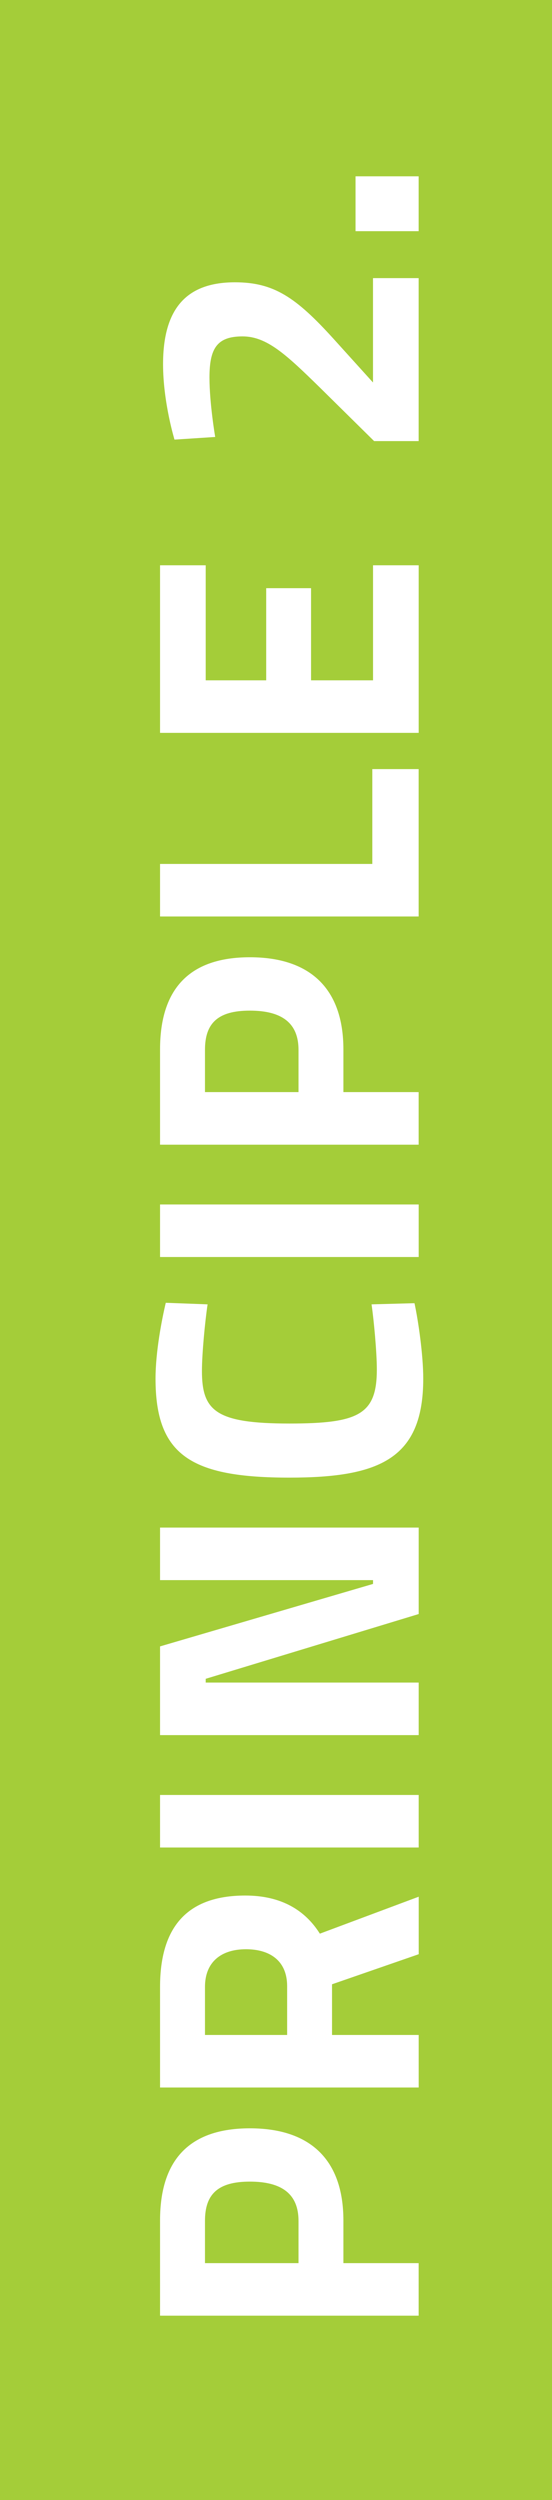
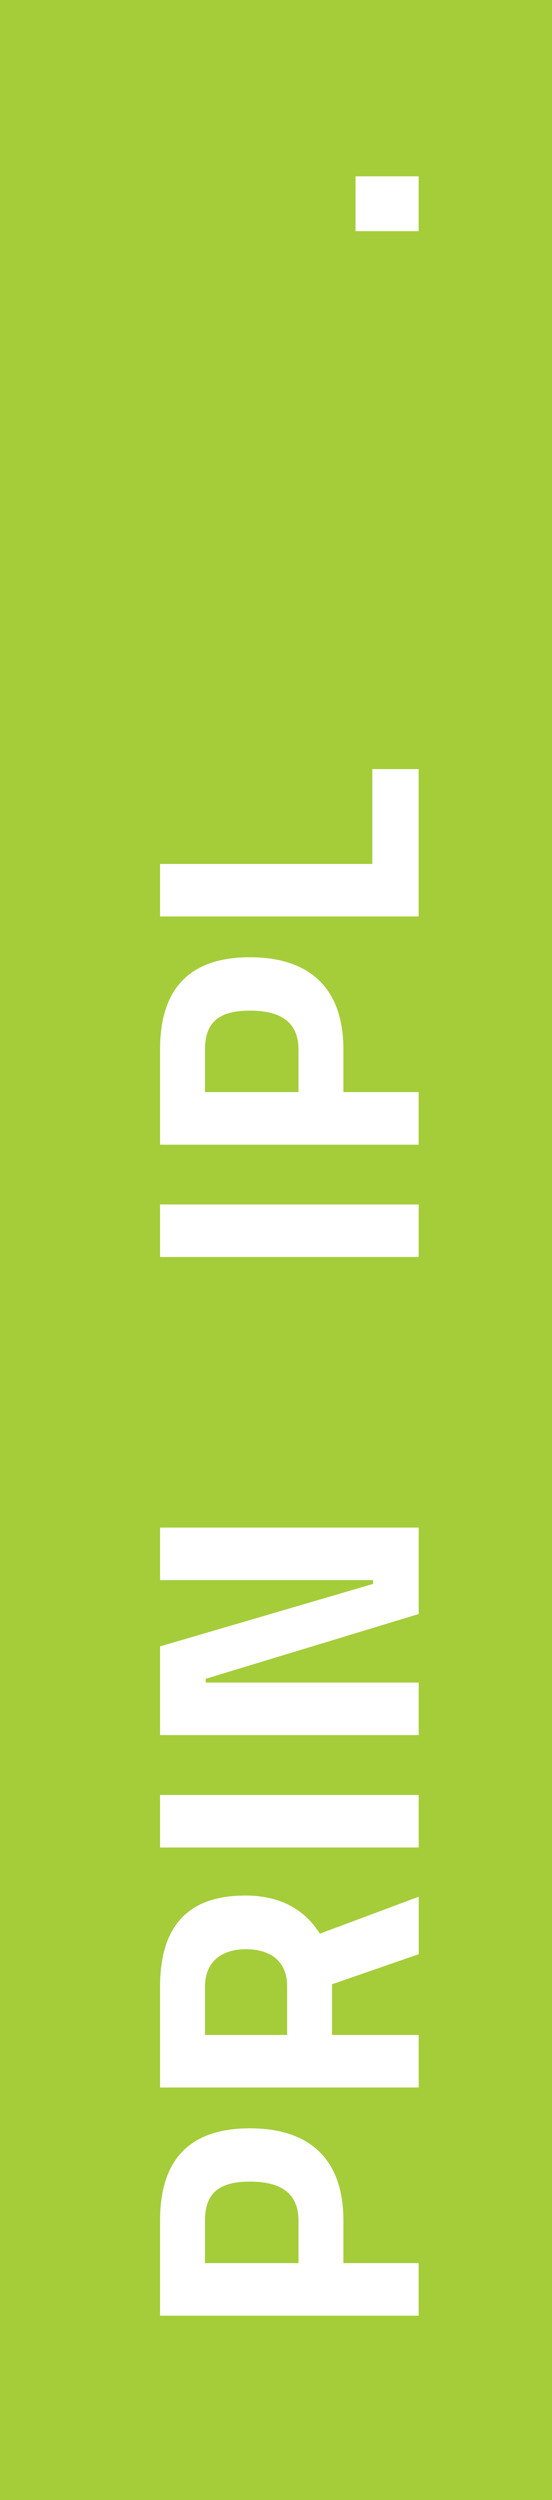
<svg xmlns="http://www.w3.org/2000/svg" viewBox="0 0 15.237 68.909">
  <defs>
    <style>.d{fill:#fff;}.e{fill:#a4cd39;}</style>
  </defs>
  <g id="a" />
  <g id="b">
    <g id="c">
      <g>
        <rect class="e" width="15.237" height="68.909" />
        <g>
          <path class="d" d="M9.478,62.379h2.078v1.448H4.418v-2.624c0-1.68,.82-2.54,2.479-2.54s2.582,.86,2.582,2.54v1.176Zm-1.238-1.165c0-.725-.441-1.082-1.344-1.082-.893,0-1.238,.357-1.238,1.082v1.165h2.582v-1.165Z" />
          <path class="d" d="M9.164,56.09h2.393v1.448H4.418v-2.771c0-1.627,.725-2.52,2.352-2.52,.988,0,1.648,.399,2.059,1.051l2.729-1.019v1.585l-2.393,.829v1.396Zm-3.506-1.323v1.323h2.268v-1.344c0-.725-.504-1.019-1.135-1.019-.682,0-1.133,.347-1.133,1.039Z" />
          <path class="d" d="M4.418,50.923v-1.448h7.139v1.448H4.418Z" />
          <path class="d" d="M4.418,47.825v-2.445l5.879-1.722v-.105H4.418v-1.448h7.139v2.383l-5.879,1.785v.104h5.879v1.448H4.418Z" />
-           <path class="d" d="M11.441,35.92c.105,.483,.242,1.428,.242,2.079,0,2.204-1.197,2.729-3.695,2.729-2.709,0-3.695-.609-3.695-2.729,0-.746,.178-1.648,.283-2.09l1.154,.043c-.072,.482-.156,1.364-.156,1.837,0,1.103,.387,1.448,2.414,1.448,1.92,0,2.414-.252,2.414-1.49,0-.483-.084-1.375-.146-1.795l1.186-.032Z" />
          <path class="d" d="M4.418,34.647v-1.448h7.139v1.448H4.418Z" />
          <path class="d" d="M9.478,30.102h2.078v1.449H4.418v-2.625c0-1.68,.82-2.541,2.479-2.541s2.582,.861,2.582,2.541v1.176Zm-1.238-1.165c0-.725-.441-1.081-1.344-1.081-.893,0-1.238,.356-1.238,1.081v1.165h2.582v-1.165Z" />
          <path class="d" d="M11.556,25.261H4.418v-1.448h5.859v-2.614h1.279v4.062Z" />
-           <path class="d" d="M4.418,20.2v-4.619h1.26v3.171h1.67v-2.54h1.238v2.54h1.711v-3.171h1.26v4.619H4.418Z" />
-           <path class="d" d="M11.556,12.158h-1.229l-1.5-1.479c-.924-.903-1.459-1.407-2.131-1.407-.703,0-.914,.325-.914,1.134,0,.714,.158,1.638,.158,1.638l-1.123,.073s-.316-1.028-.316-2.078c0-1.586,.693-2.258,1.984-2.258,1.07,0,1.68,.41,2.719,1.555l1.092,1.207v-2.877h1.26v4.493Z" />
          <path class="d" d="M9.814,6.372v-1.512h1.742v1.512h-1.742Z" />
        </g>
      </g>
    </g>
  </g>
</svg>